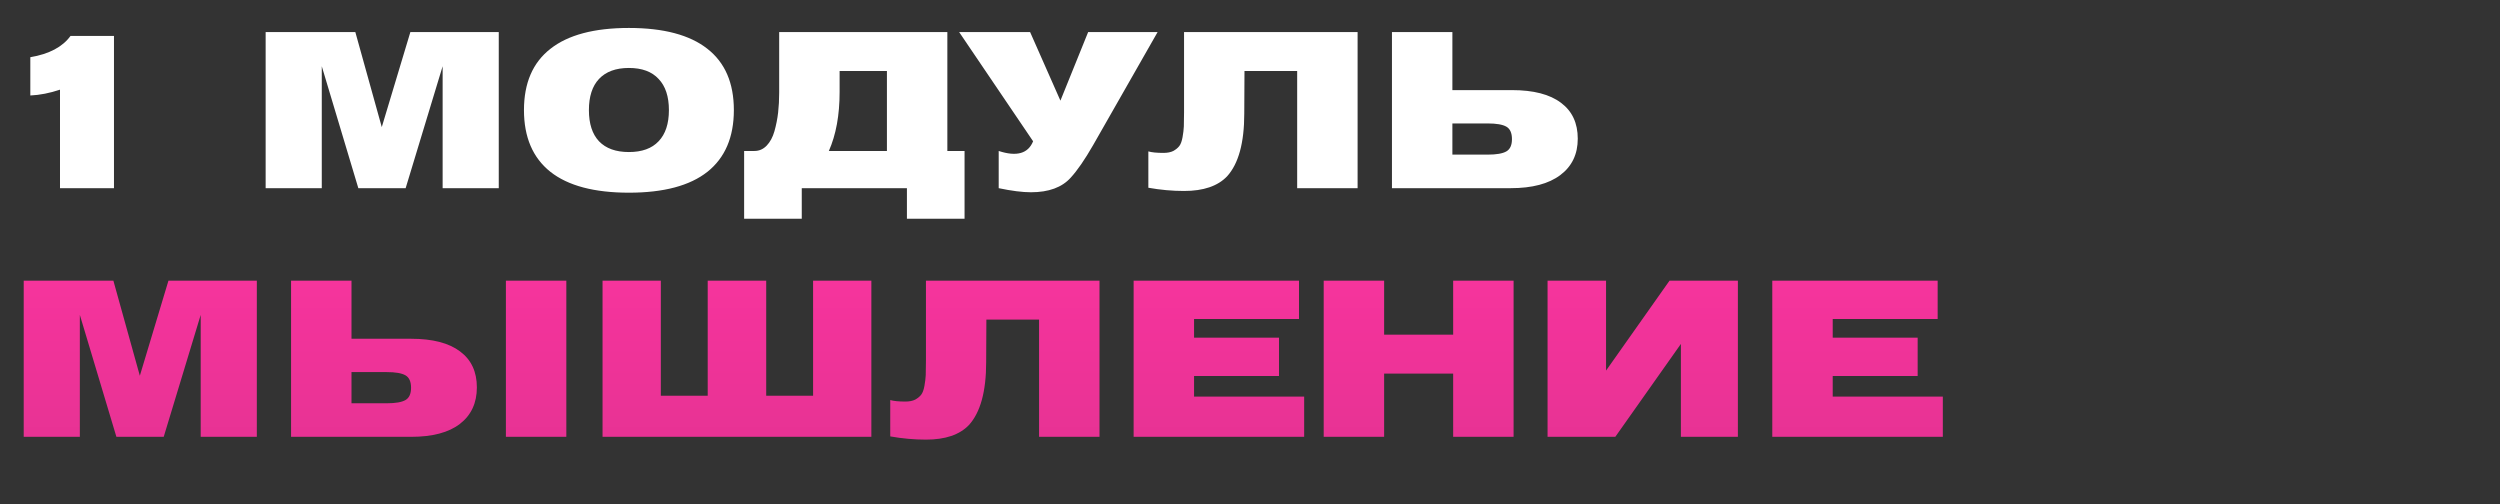
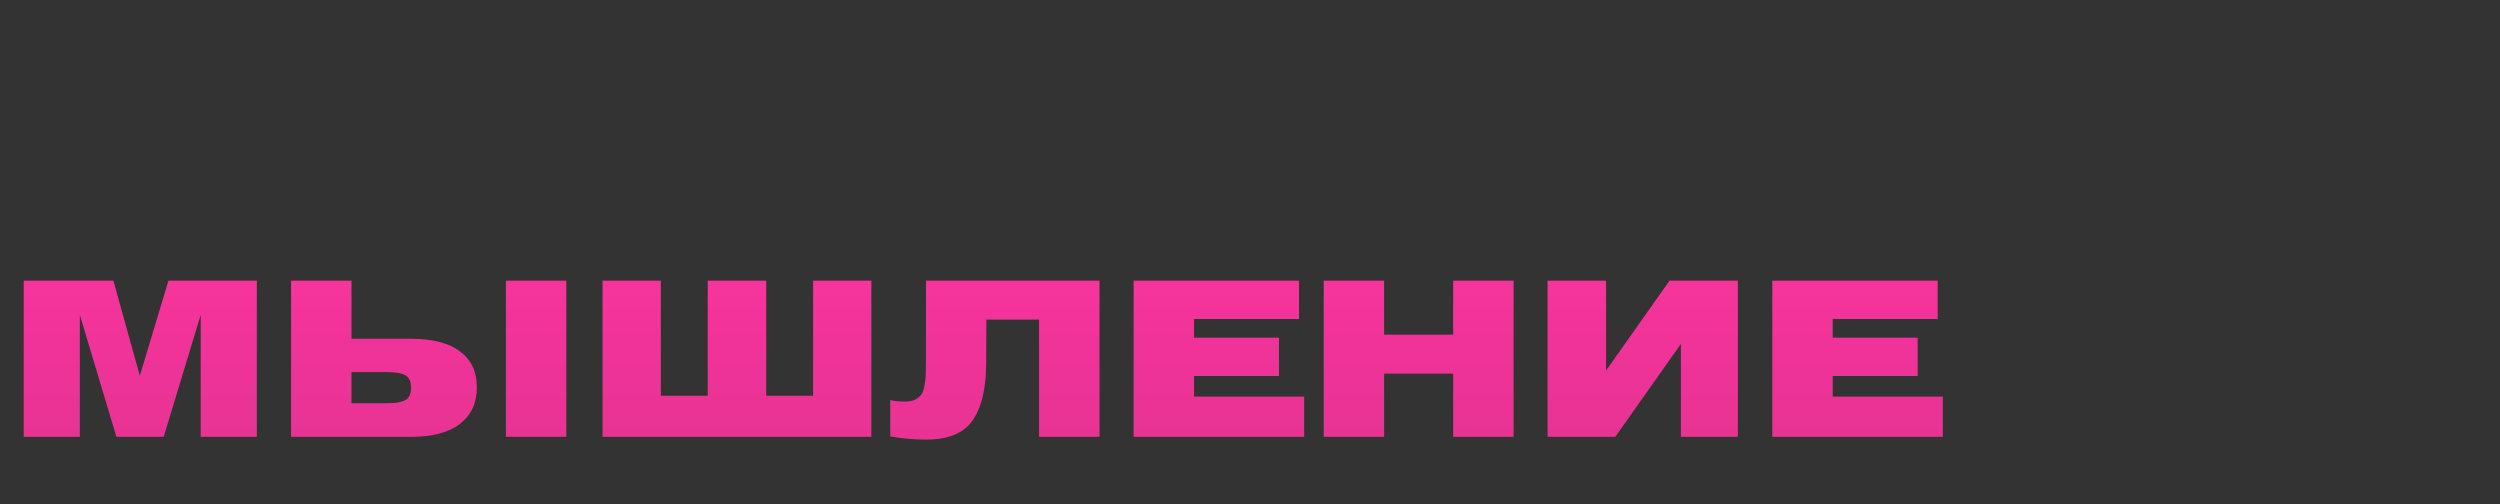
<svg xmlns="http://www.w3.org/2000/svg" width="372" height="75" viewBox="0 0 372 75" fill="none">
  <rect x="0" y="0" width="372" height="75" fill="#333333" stroke="none" />
  <path d="M3.528 65V41.768H16.872L20.808 55.912L25.064 41.768H38.216V65H29.864V46.856L24.36 65H17.32L11.88 46.856V65H3.528ZM43.31 41.768H52.302V50.408H61.166C64.366 50.408 66.798 51.037 68.462 52.296C70.126 53.533 70.958 55.315 70.958 57.64C70.958 59.965 70.115 61.779 68.43 63.08C66.766 64.36 64.345 65 61.166 65H43.31V41.768ZM57.55 60.008C58.851 60.008 59.779 59.848 60.334 59.528C60.889 59.208 61.166 58.6 61.166 57.704C61.166 56.787 60.889 56.168 60.334 55.848C59.779 55.528 58.851 55.368 57.55 55.368H52.302V60.008H57.55ZM75.278 65V41.768H84.27V65H75.278ZM105.307 41.768H114.011V58.888H120.987V41.768H129.659V65H89.659V41.768H98.331V58.888H105.307V41.768ZM137.781 53.704V41.768H163.605V65H154.613V47.56H146.773L146.741 53.896C146.741 58.248 145.887 61.363 144.181 63.24C142.794 64.691 140.661 65.416 137.781 65.416C136.031 65.416 134.261 65.256 132.469 64.936V59.528C132.981 59.677 133.727 59.752 134.709 59.752C135.306 59.752 135.797 59.656 136.181 59.464C136.565 59.251 136.863 59.005 137.077 58.728C137.29 58.451 137.45 58.013 137.557 57.416C137.663 56.819 137.727 56.285 137.749 55.816C137.77 55.325 137.781 54.621 137.781 53.704ZM168.684 65V41.768H193.292V47.464H177.676V50.248H190.316V55.944H177.676V59.016H194.06V65H168.684ZM196.966 65V41.768H205.958V49.8H216.23V41.768H225.222V65H216.23V55.592H205.958V65H196.966ZM258.597 65H250.117V51.176L240.357 65H230.277V41.768H238.981V55.144L248.421 41.768H258.597V65ZM263.716 65V41.768H288.324V47.464H272.708V50.248H285.348V55.944H272.708V59.016H289.092V65H263.716Z" fill="url(#paint0_linear_35_21)" />
-   <path d="M8.928 28V13.344C7.392 13.856 5.92 14.144 4.512 14.208V8.512C7.307 8.043 9.301 6.987 10.496 5.344H16.96V28H8.928ZM39.528 28V4.768H52.872L56.808 18.912L61.064 4.768H74.216V28H65.864V9.856L60.36 28H53.32L47.88 9.856V28H39.528ZM81.902 25.568C79.278 23.477 77.966 20.416 77.966 16.384C77.966 12.352 79.278 9.312 81.902 7.264C84.526 5.195 88.419 4.16 93.582 4.16C98.745 4.16 102.638 5.195 105.262 7.264C107.886 9.312 109.198 12.352 109.198 16.384C109.198 20.416 107.886 23.477 105.262 25.568C102.638 27.637 98.745 28.672 93.582 28.672C88.419 28.672 84.526 27.637 81.902 25.568ZM89.134 11.744C88.131 12.811 87.63 14.357 87.63 16.384C87.63 18.411 88.131 19.957 89.134 21.024C90.158 22.091 91.641 22.624 93.582 22.624C95.523 22.624 96.995 22.091 97.998 21.024C99.022 19.957 99.534 18.411 99.534 16.384C99.534 14.357 99.022 12.811 97.998 11.744C96.995 10.656 95.523 10.112 93.582 10.112C91.641 10.112 90.158 10.656 89.134 11.744ZM140.966 4.768V22.464H143.526V32.544H134.95V28H119.302V32.544H110.726V22.464H112.262C112.966 22.464 113.574 22.197 114.086 21.664C114.598 21.131 114.982 20.416 115.238 19.52C115.494 18.603 115.676 17.685 115.782 16.768C115.889 15.829 115.942 14.837 115.942 13.792V4.768H140.966ZM131.974 22.464V10.56H124.934V13.696C124.934 17.131 124.401 20.053 123.334 22.464H131.974ZM148.606 28V22.464C151.272 23.339 152.979 22.859 153.726 21.024L142.718 4.768H153.278L157.79 14.976L161.918 4.768H172.254L162.654 21.6C161.416 23.755 160.307 25.365 159.326 26.432C158.024 27.883 156.051 28.608 153.406 28.608C152.126 28.608 150.526 28.405 148.606 28ZM176.187 16.704V4.768H202.011V28H193.019V10.56H185.179L185.147 16.896C185.147 21.248 184.294 24.363 182.587 26.24C181.2 27.691 179.067 28.416 176.187 28.416C174.438 28.416 172.667 28.256 170.875 27.936V22.528C171.387 22.677 172.134 22.752 173.115 22.752C173.712 22.752 174.203 22.656 174.587 22.464C174.971 22.251 175.27 22.005 175.483 21.728C175.696 21.451 175.856 21.013 175.963 20.416C176.07 19.819 176.134 19.285 176.155 18.816C176.176 18.325 176.187 17.621 176.187 16.704ZM207.123 4.768H216.115V13.408H224.979C228.179 13.408 230.611 14.037 232.275 15.296C233.939 16.533 234.771 18.315 234.771 20.64C234.771 22.944 233.907 24.747 232.179 26.048C230.451 27.349 227.987 28 224.787 28H207.123V4.768ZM221.363 23.008C222.664 23.008 223.592 22.848 224.147 22.528C224.701 22.208 224.979 21.6 224.979 20.704C224.979 19.787 224.701 19.168 224.147 18.848C223.592 18.528 222.664 18.368 221.363 18.368H216.115V23.008H221.363Z" fill="white" />
  <defs>
    <linearGradient id="paint0_linear_35_21" x1="186.5" y1="37" x2="186.5" y2="90.122" gradientUnits="userSpaceOnUse">
      <stop stop-color="#F9349E" />
      <stop offset="1" stop-color="#D8318B" />
    </linearGradient>
  </defs>
</svg>